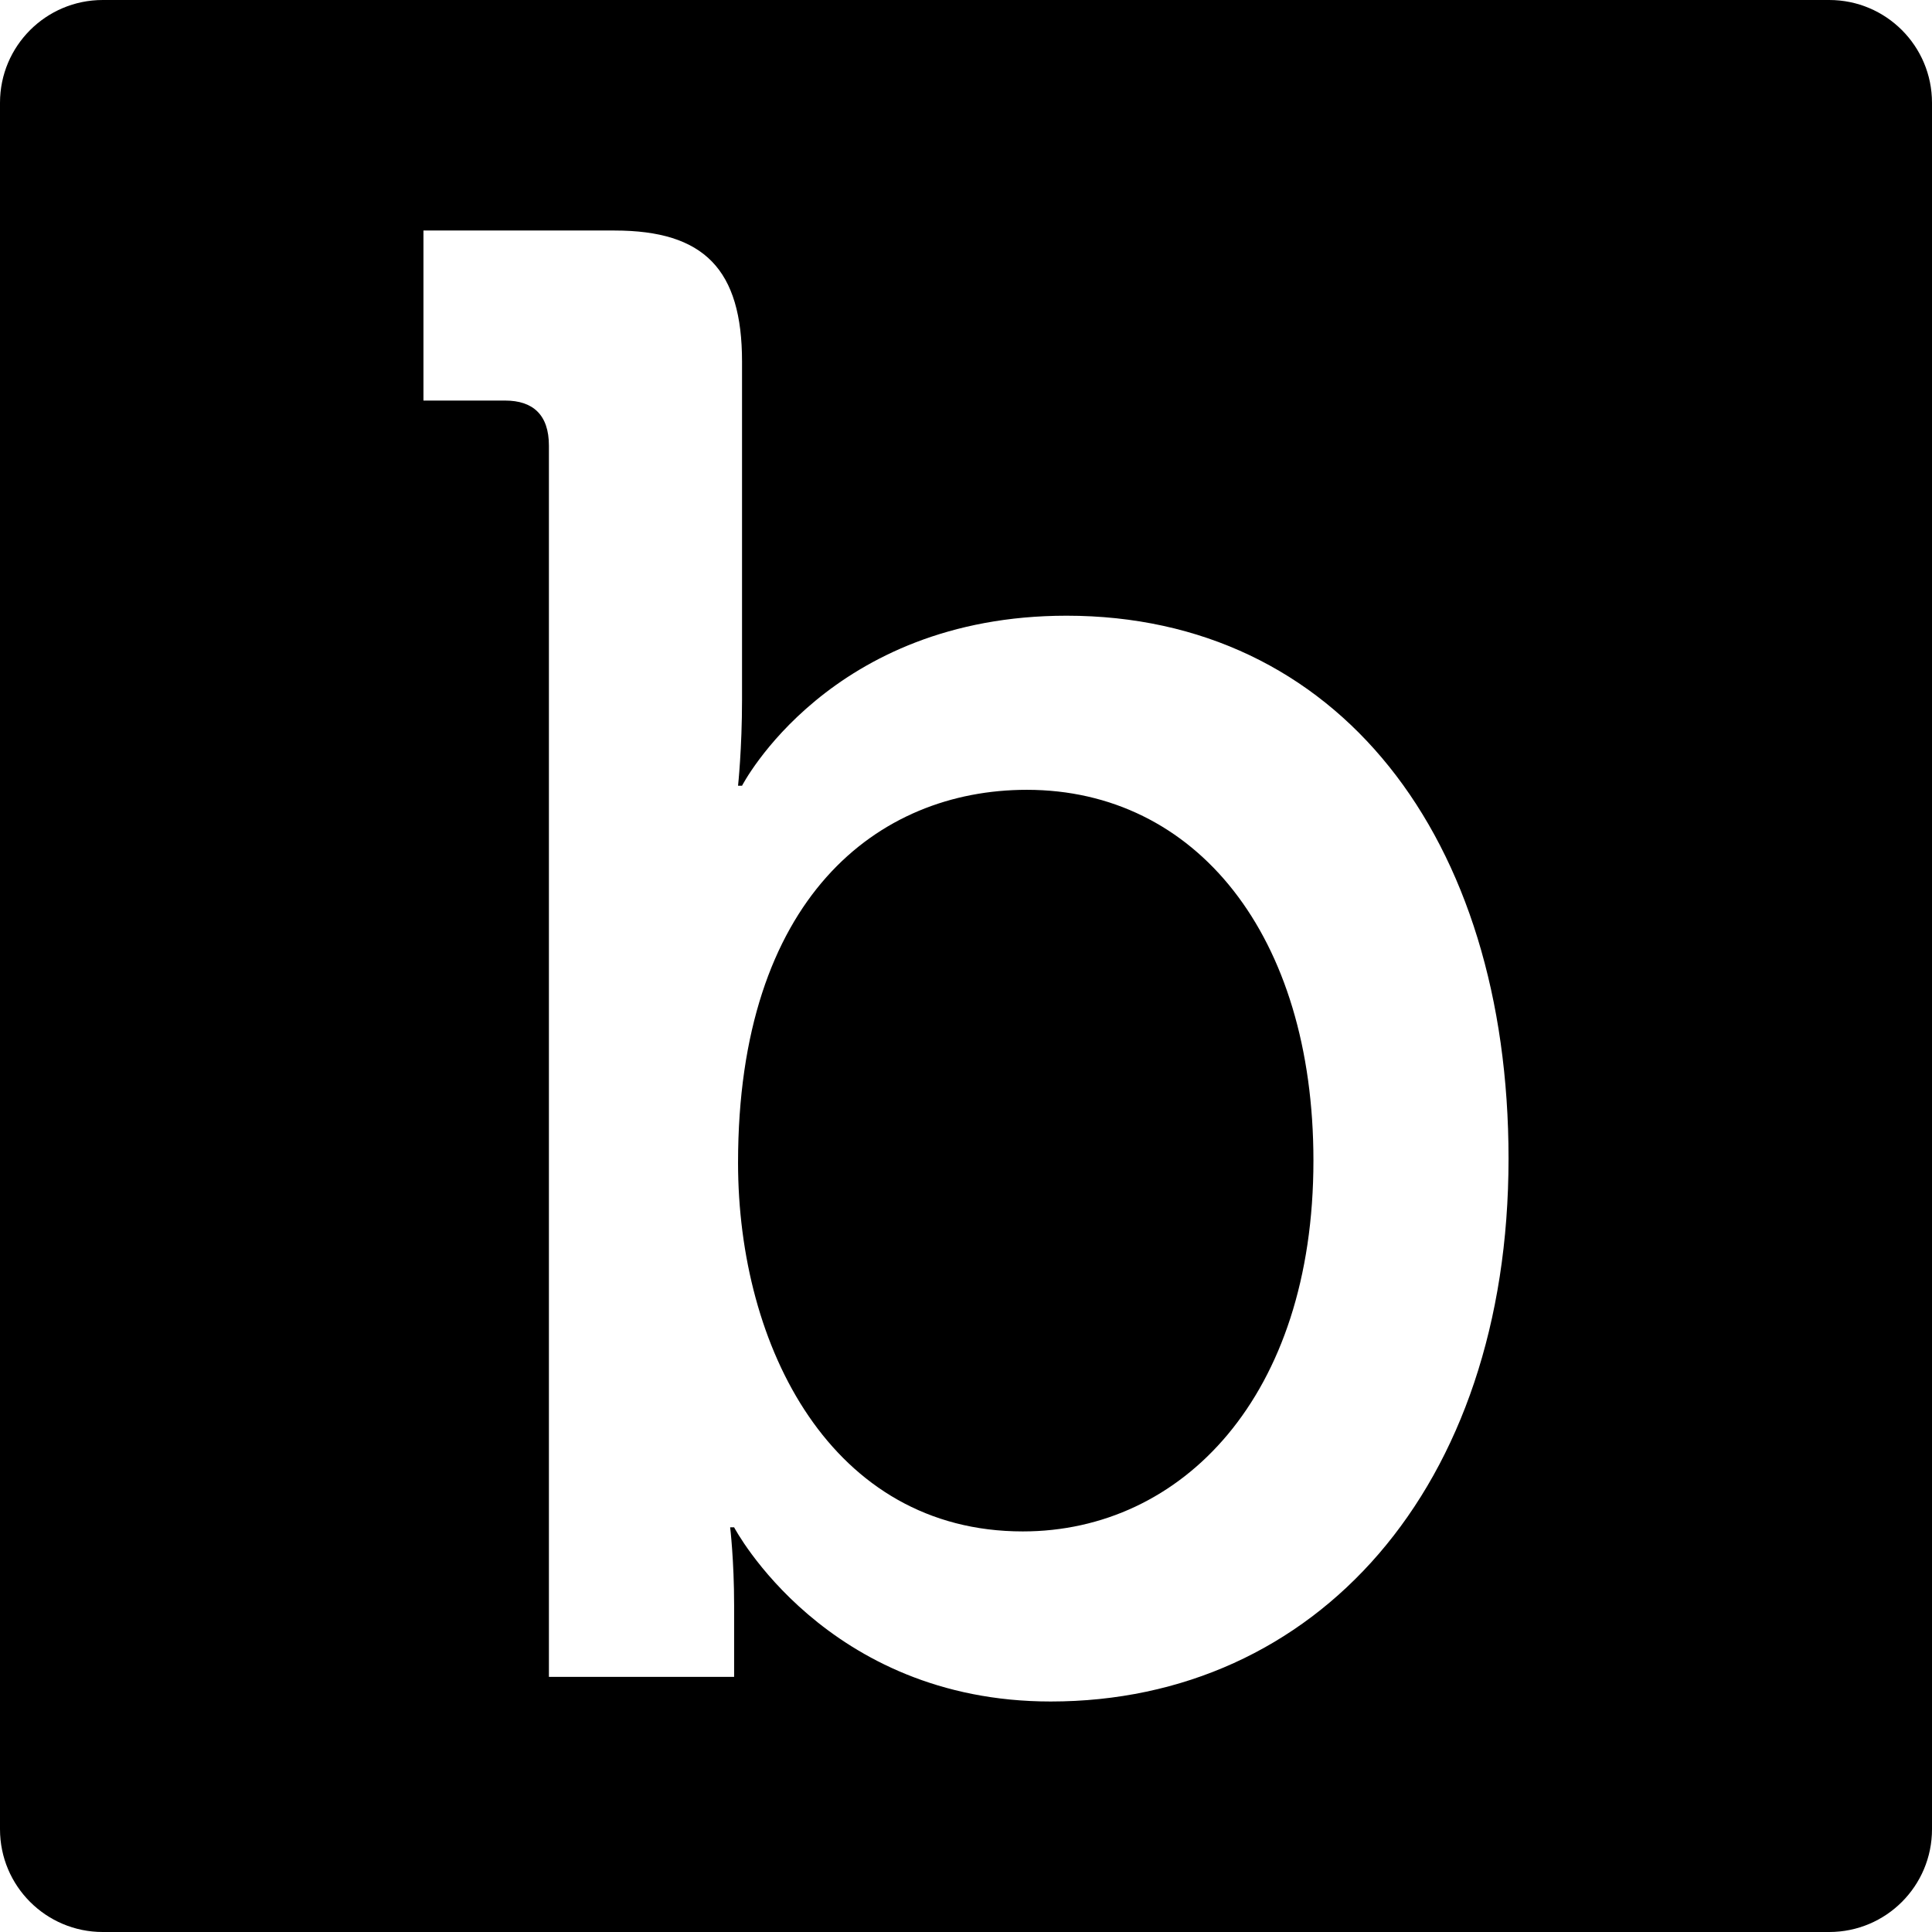
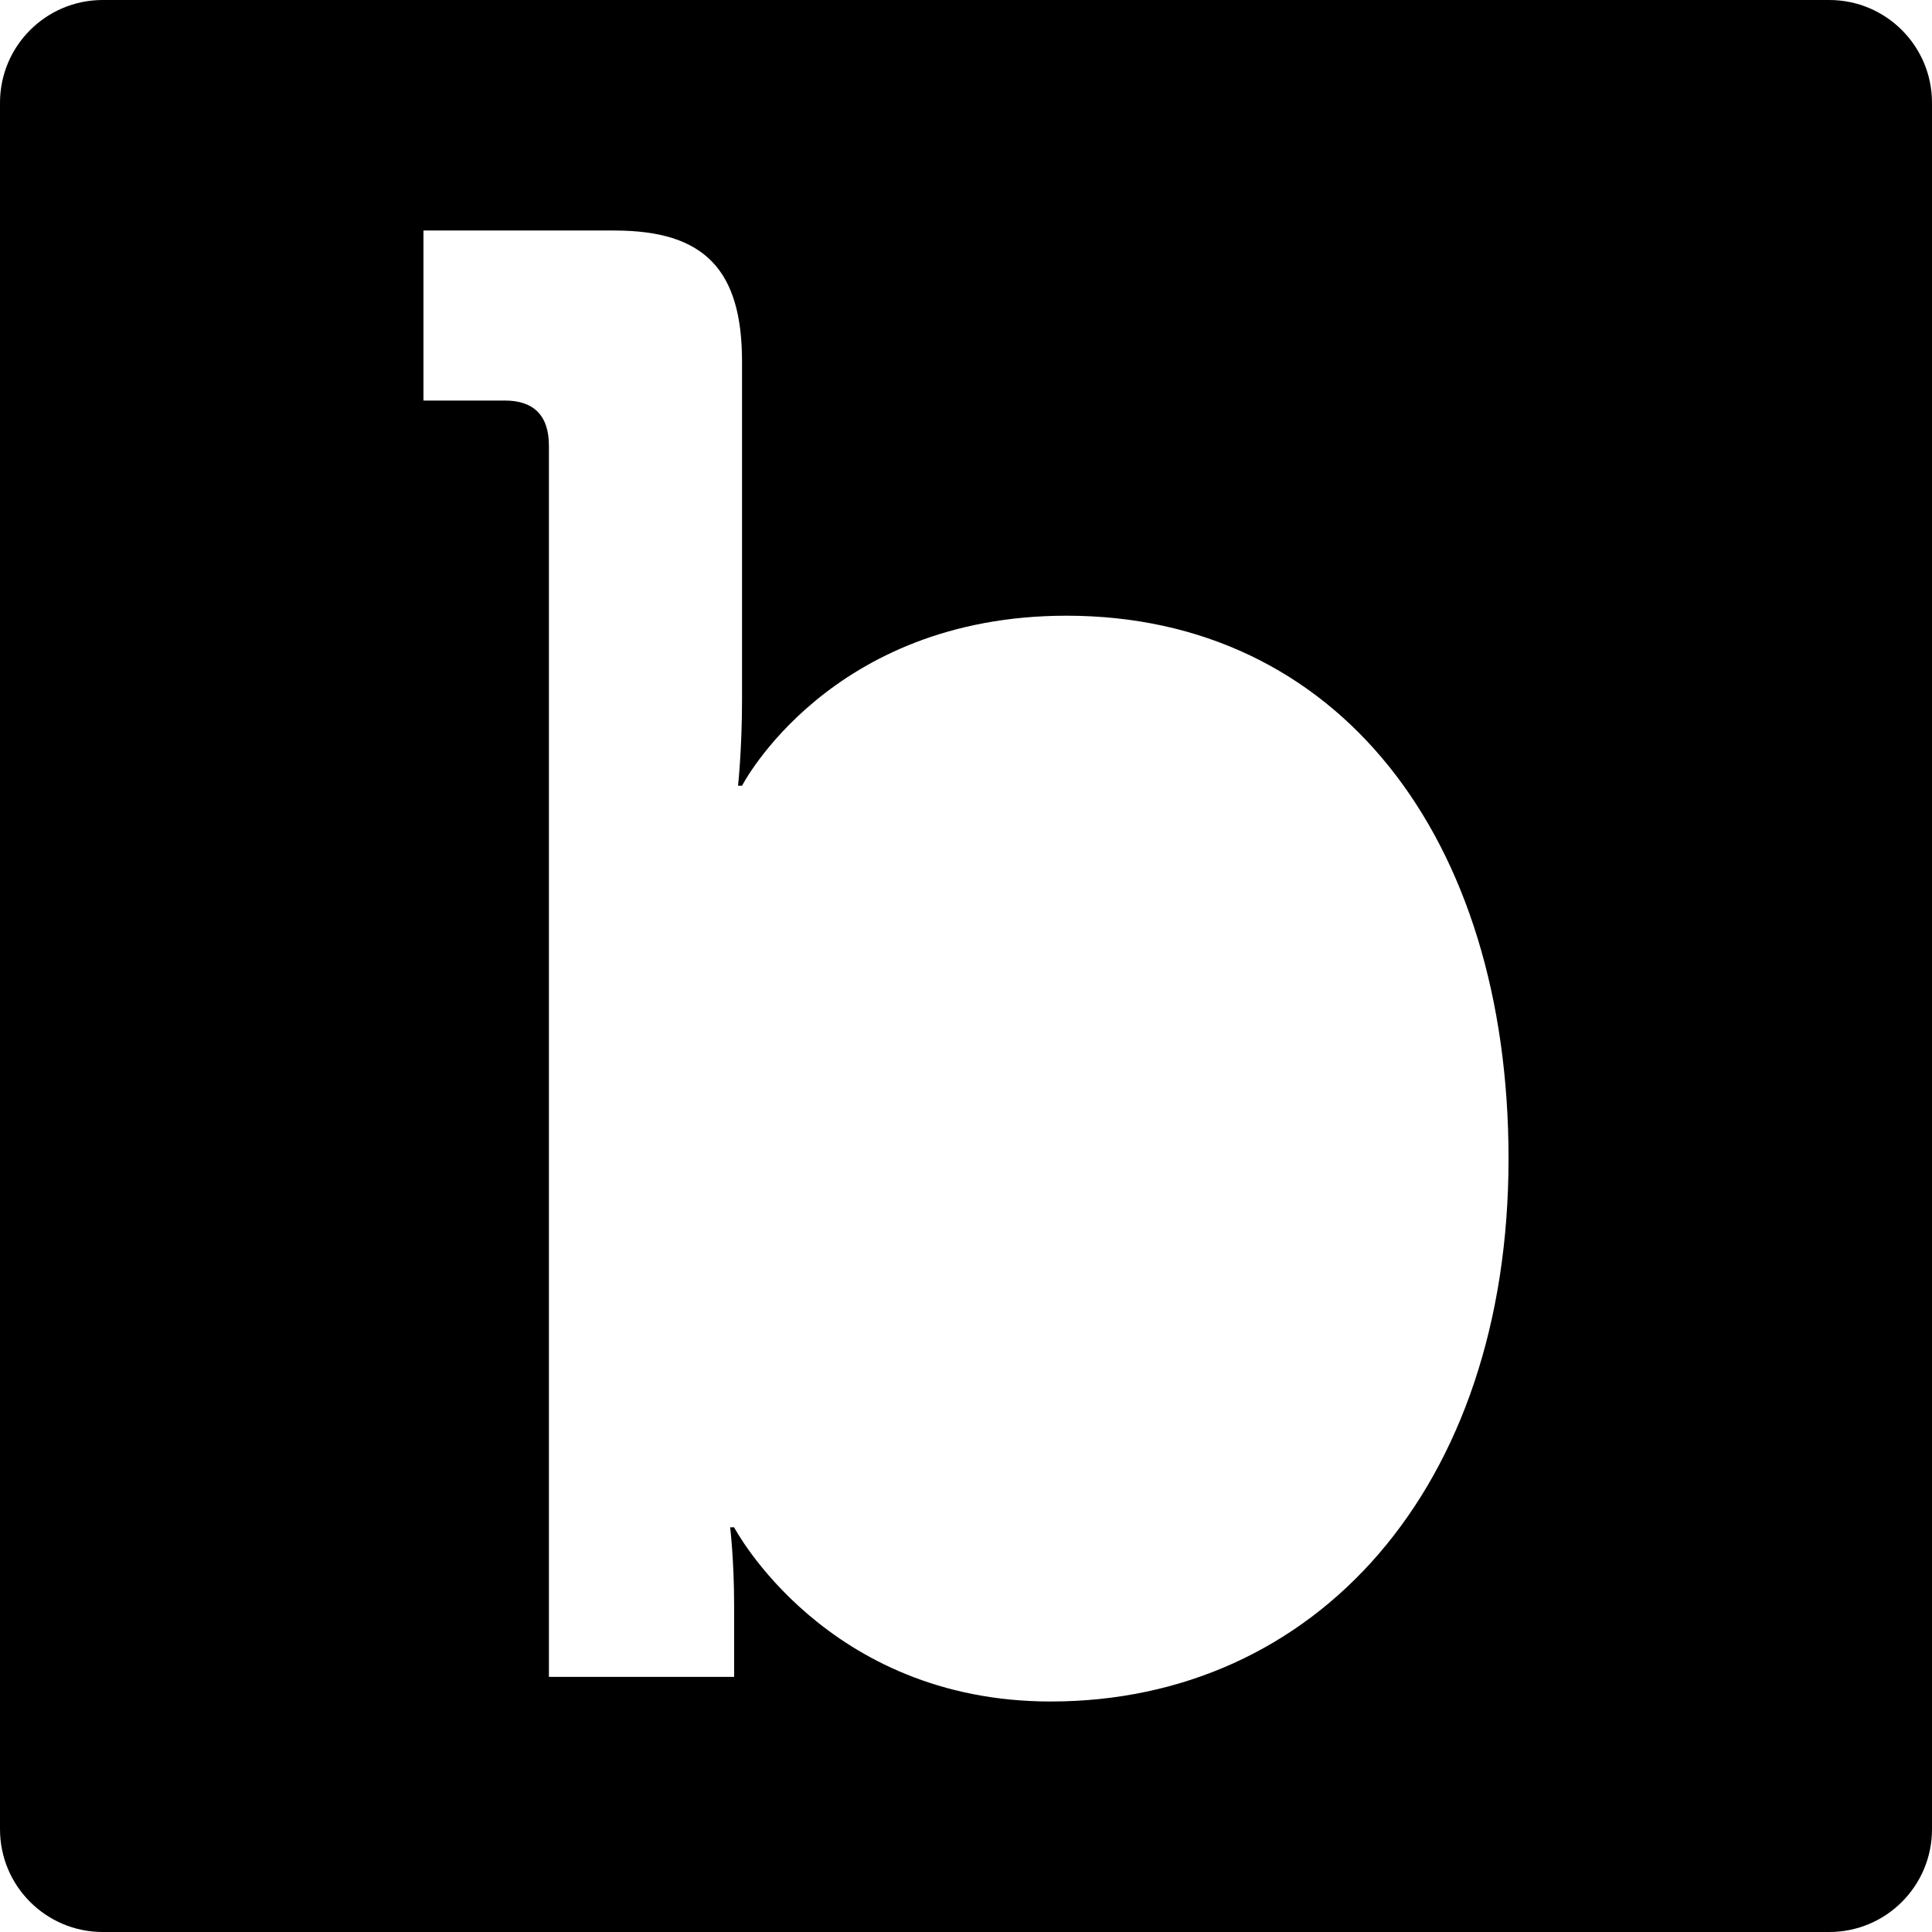
<svg xmlns="http://www.w3.org/2000/svg" version="1.1" id="Capa_1" x="0px" y="0px" width="94px" height="94px" viewBox="0 0 94 94" style="enable-background:new 0 0 94 94;" xml:space="preserve">
  <g>
    <g>
-       <path d="M49.958,38.428c-7.268,0-14.049,5.283-14.049,18.143c0,8.972,4.552,17.939,13.854,17.939    c7.748,0,14.141-6.578,14.141-18.039C63.904,45.504,58.189,38.428,49.958,38.428z" />
      <path d="M89,0H5C2.238,0,0,2.238,0,5v84c0,2.762,2.238,5,5,5h84c2.762,0,5-2.238,5-5V5C94,2.238,91.762,0,89,0z M51.119,82.785    c-10.946,0-15.401-8.475-15.401-8.475h-0.193c0,0,0.193,1.598,0.193,3.789v3.489h-9.011V21.682c0-1.498-0.776-2.193-2.131-2.193    h-3.973v-8.273h9.299c4.36,0,6.201,1.894,6.201,6.379v16.449c0,2.389-0.194,4.186-0.194,4.186h0.194c0,0,4.261-8.273,15.79-8.273    c13.172,0,21.504,10.766,21.504,26.416C73.396,72.418,63.999,82.785,51.119,82.785z" />
    </g>
  </g>
  <g>
</g>
  <g>
</g>
  <g>
</g>
  <g>
</g>
  <g>
</g>
  <g>
</g>
  <g>
</g>
  <g>
</g>
  <g>
</g>
  <g>
</g>
  <g>
</g>
  <g>
</g>
  <g>
</g>
  <g>
</g>
  <g>
</g>
</svg>